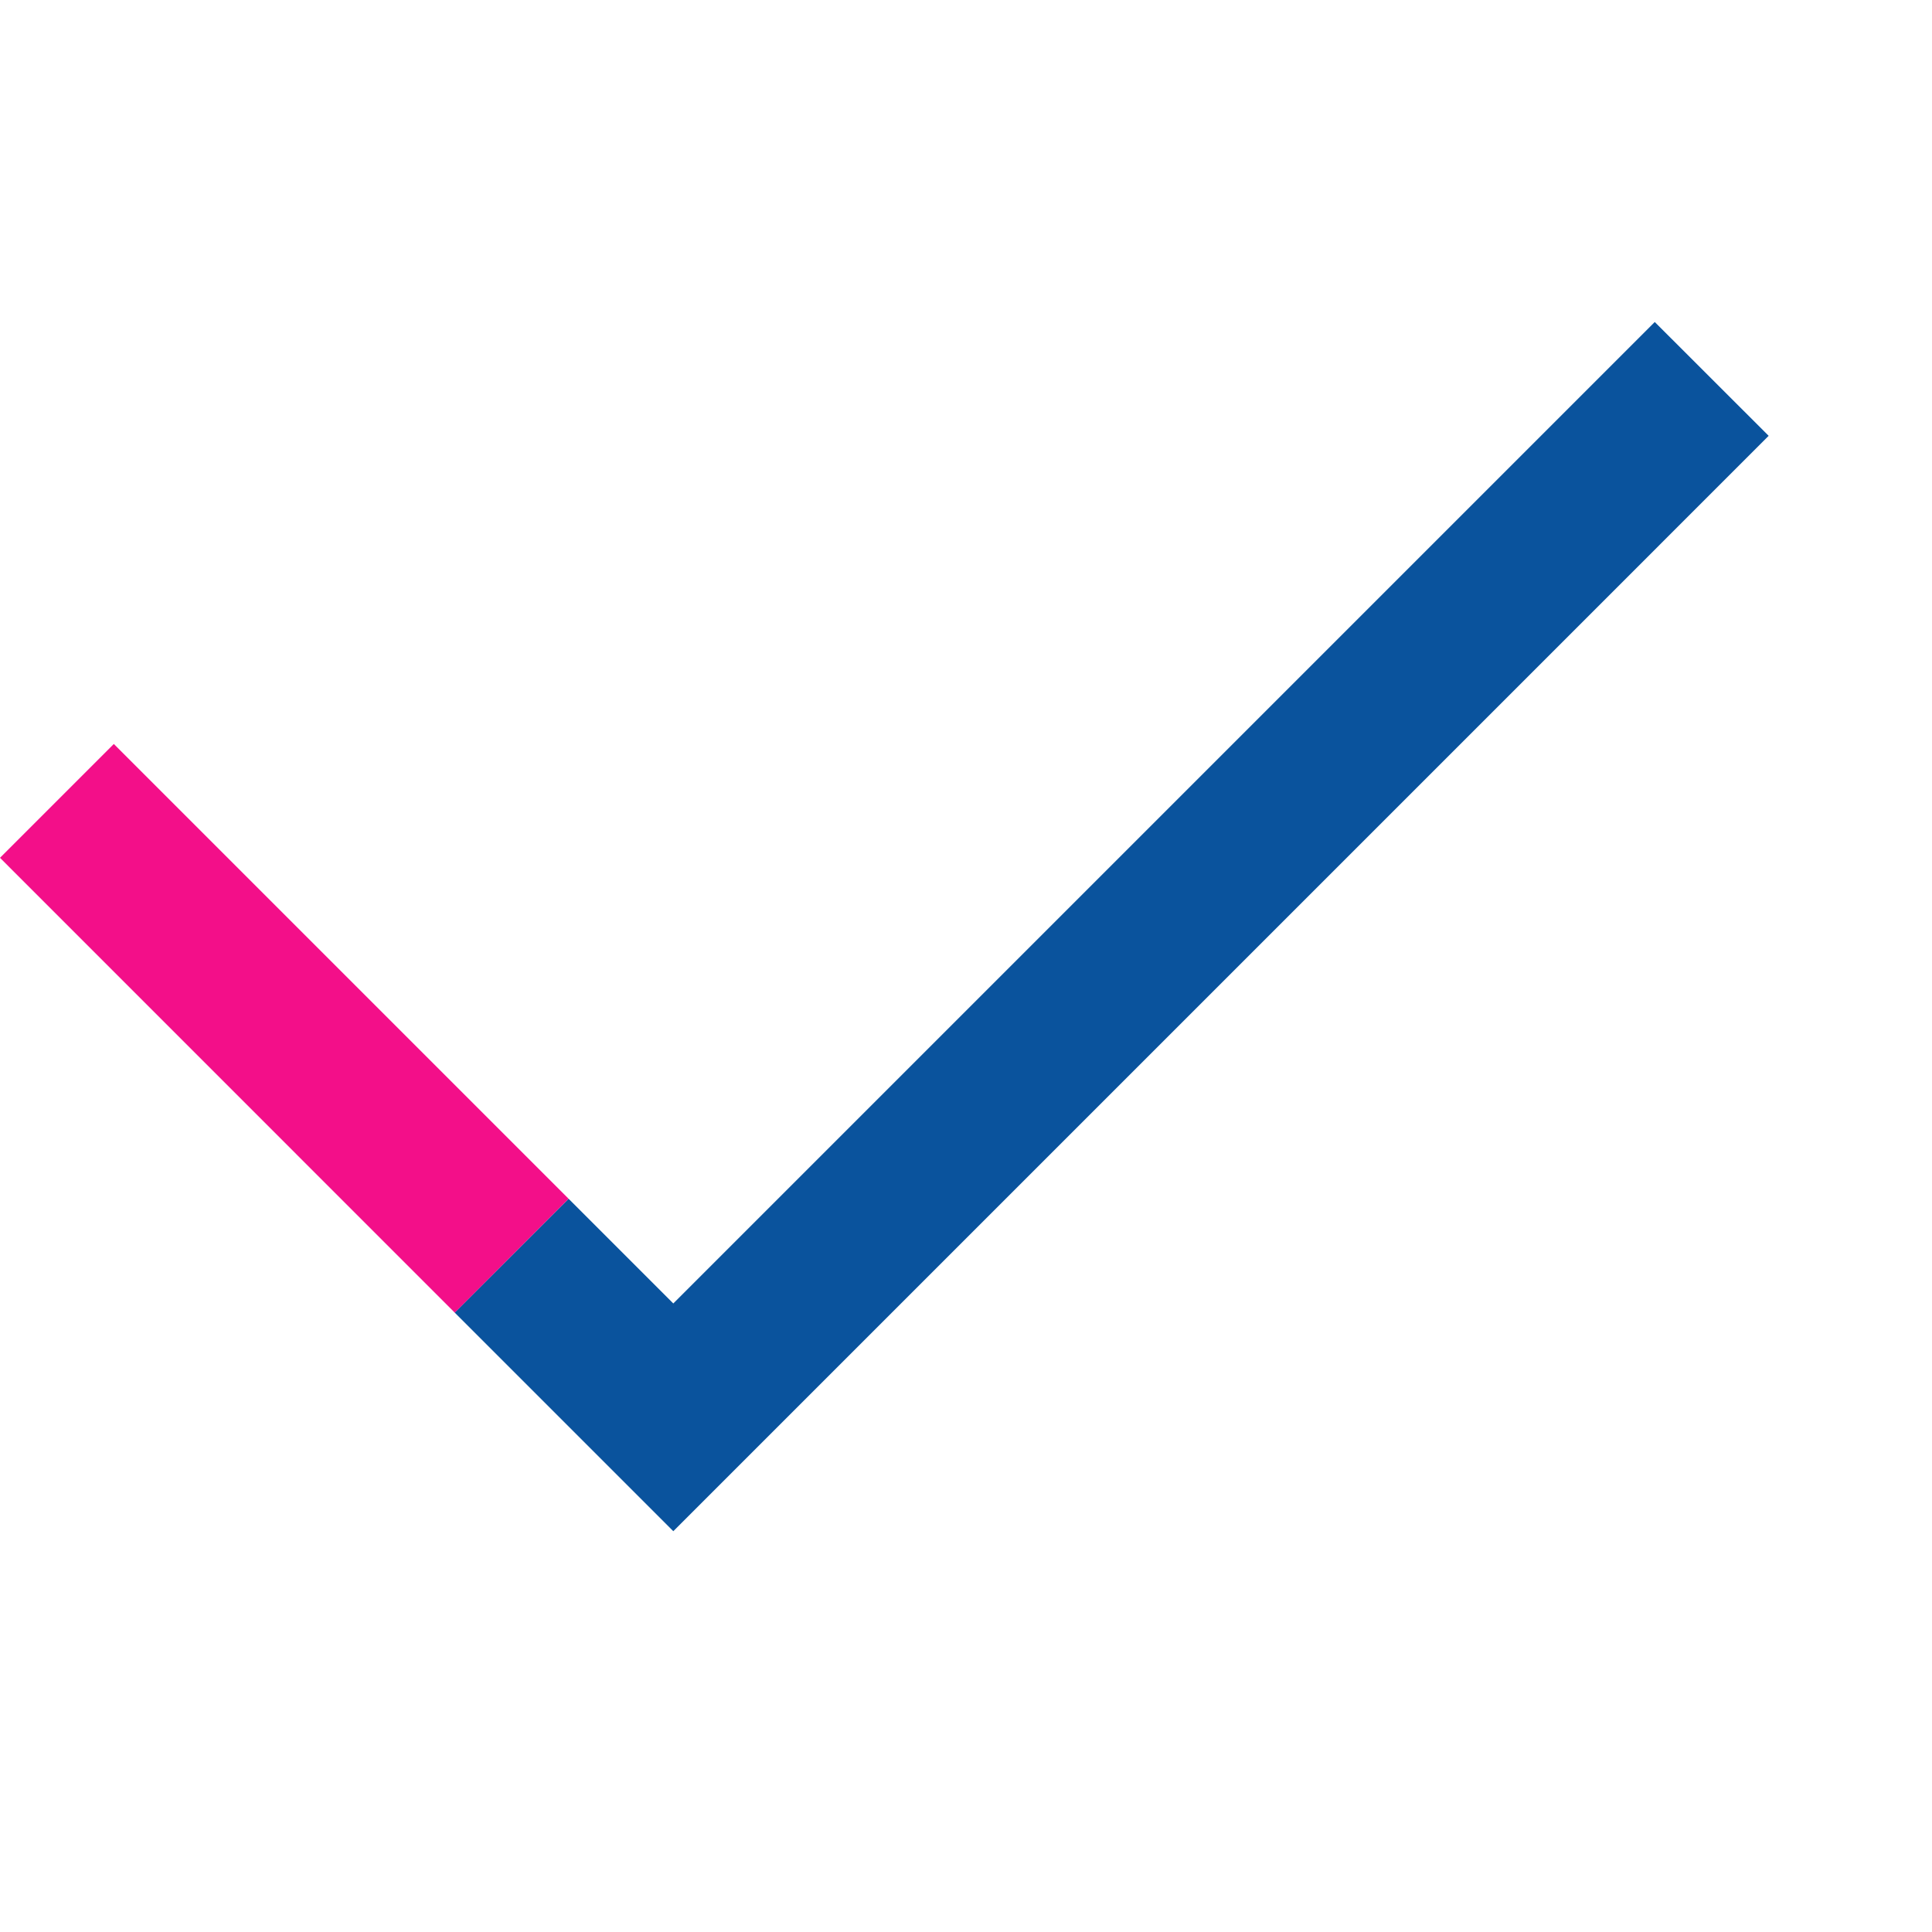
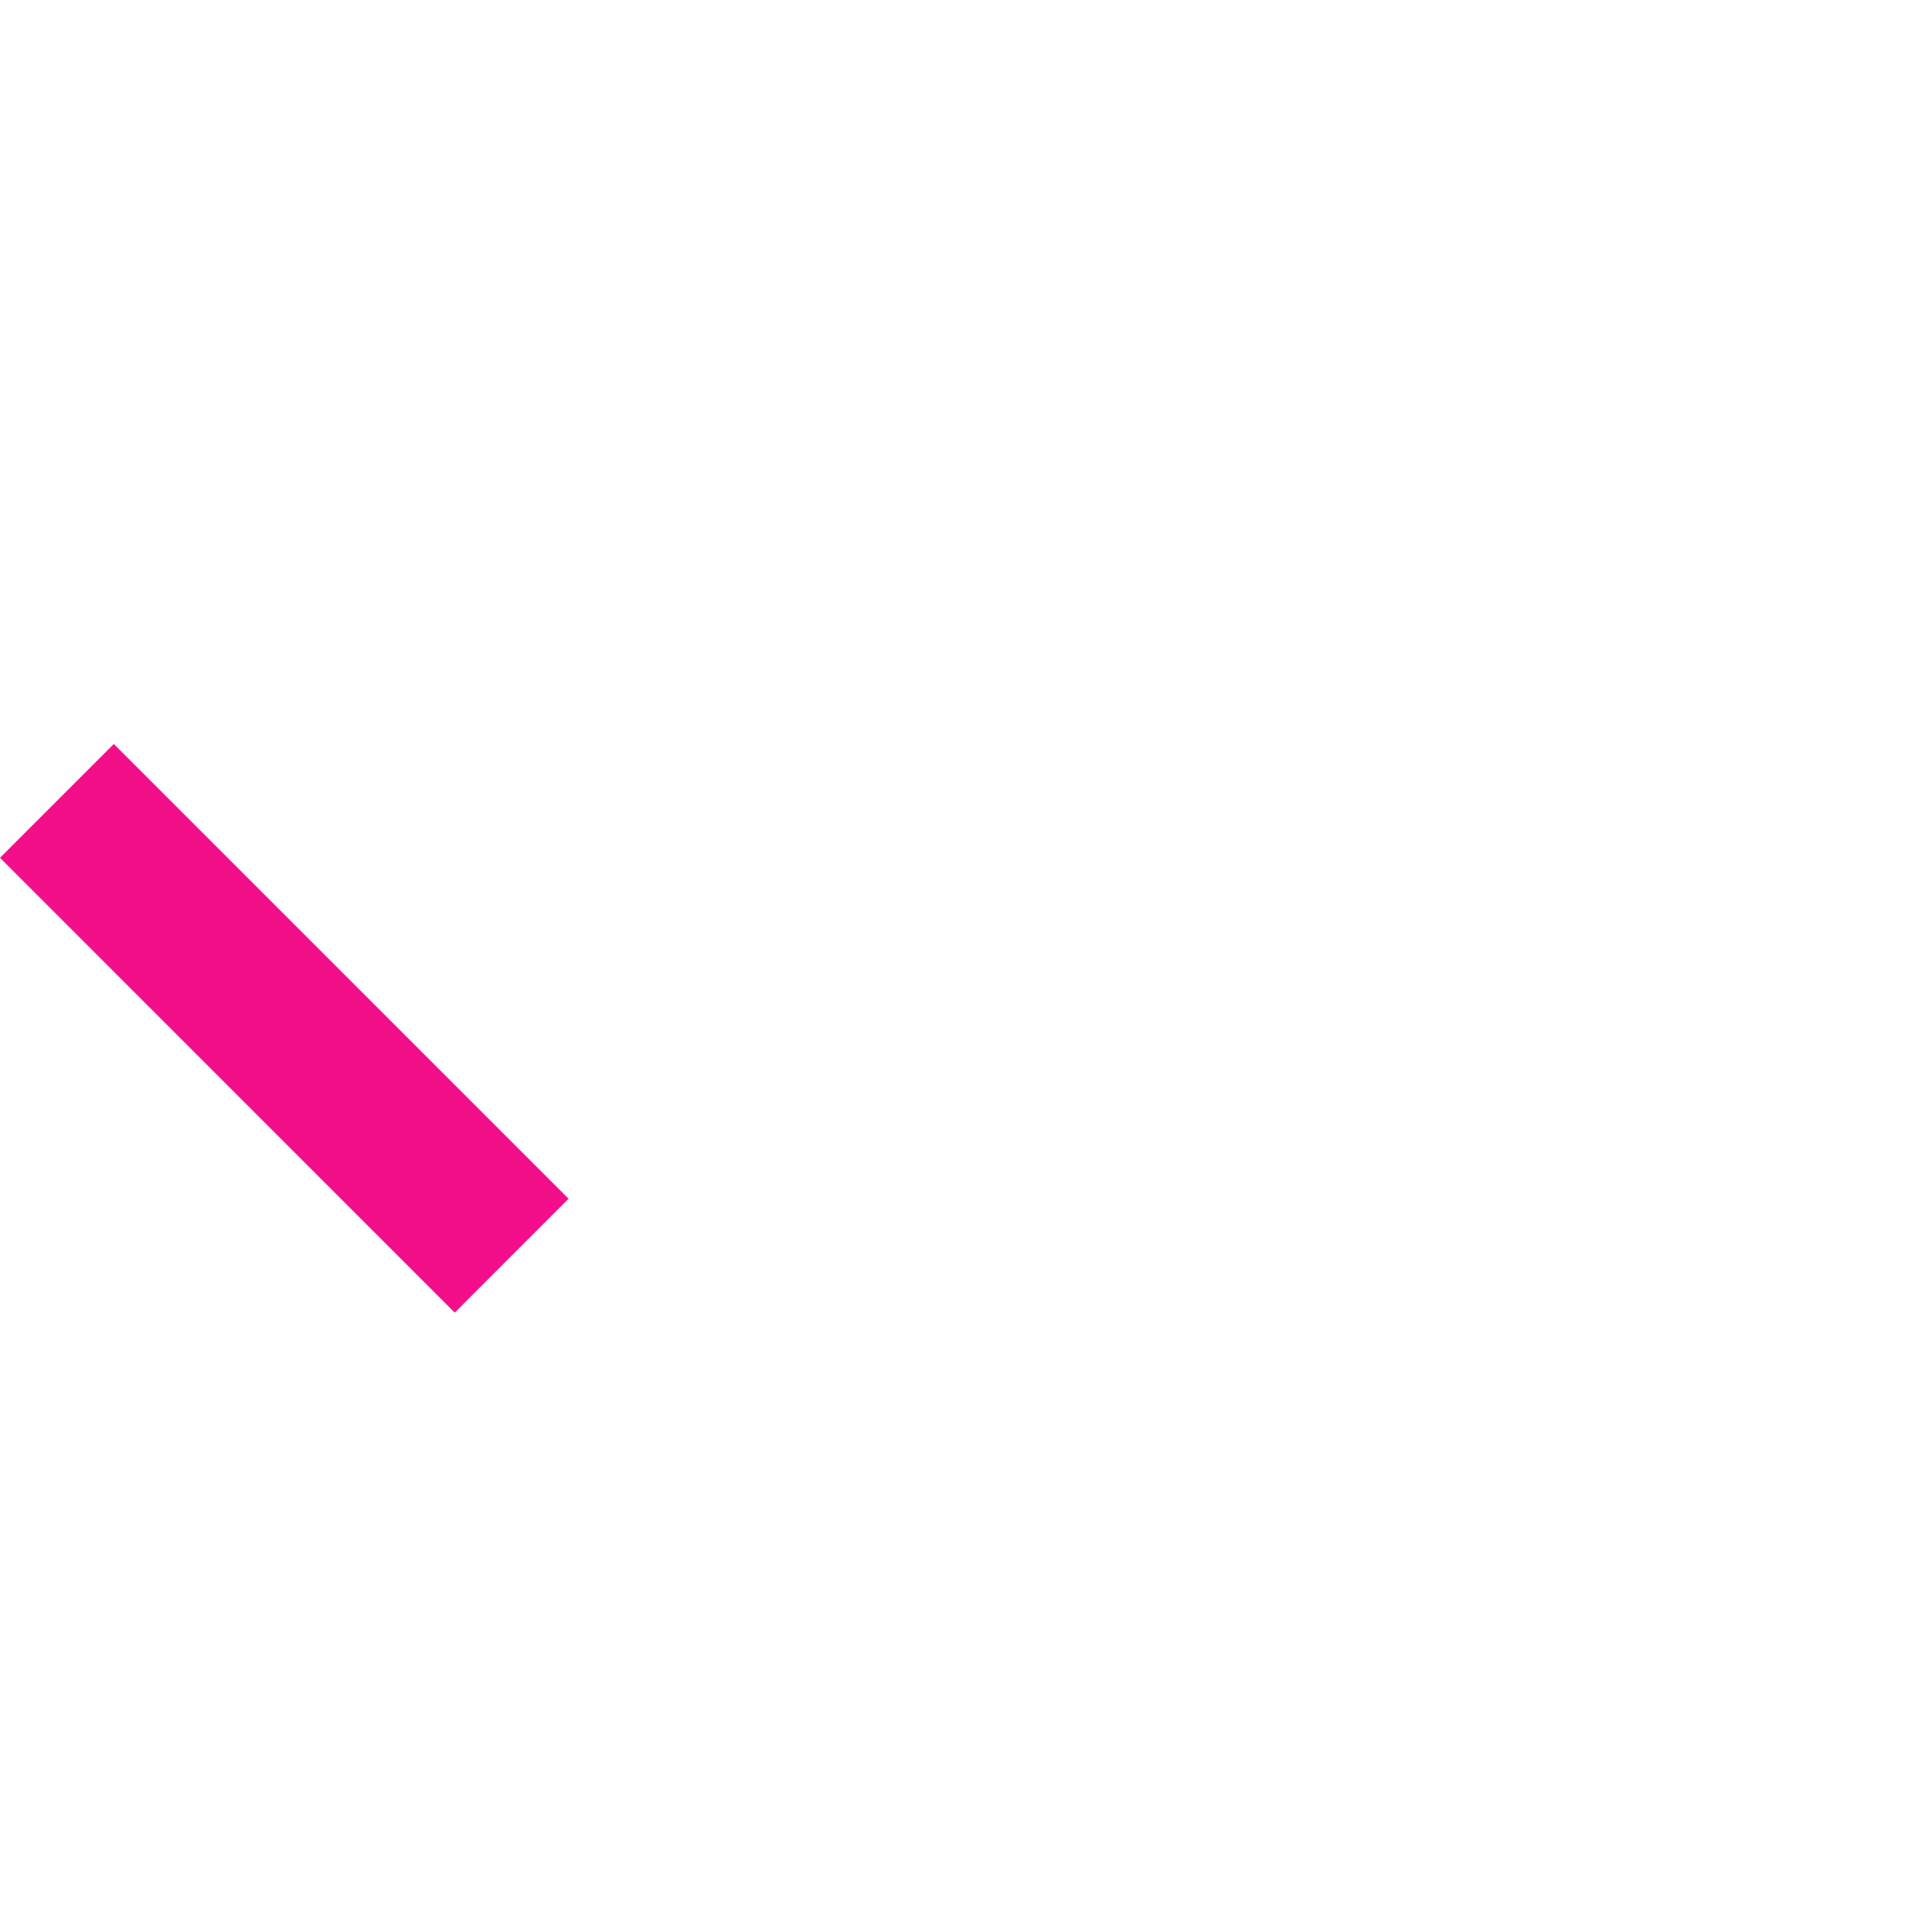
<svg xmlns="http://www.w3.org/2000/svg" width="24" height="24" viewBox="0 0 24 24" fill="none">
  <g id="Frame">
-     <path id="Subtract" d="M5.648 16.305L8.364 19.021L21.971 5.414L20.556 4L8.364 16.192L7.063 14.891L5.648 16.305Z" fill="#0A539D" />
    <path id="Subtract_2" d="M7.063 14.891L1.414 9.242L0 10.656L5.649 16.306L7.063 14.891Z" fill="#F30F89" />
  </g>
</svg>